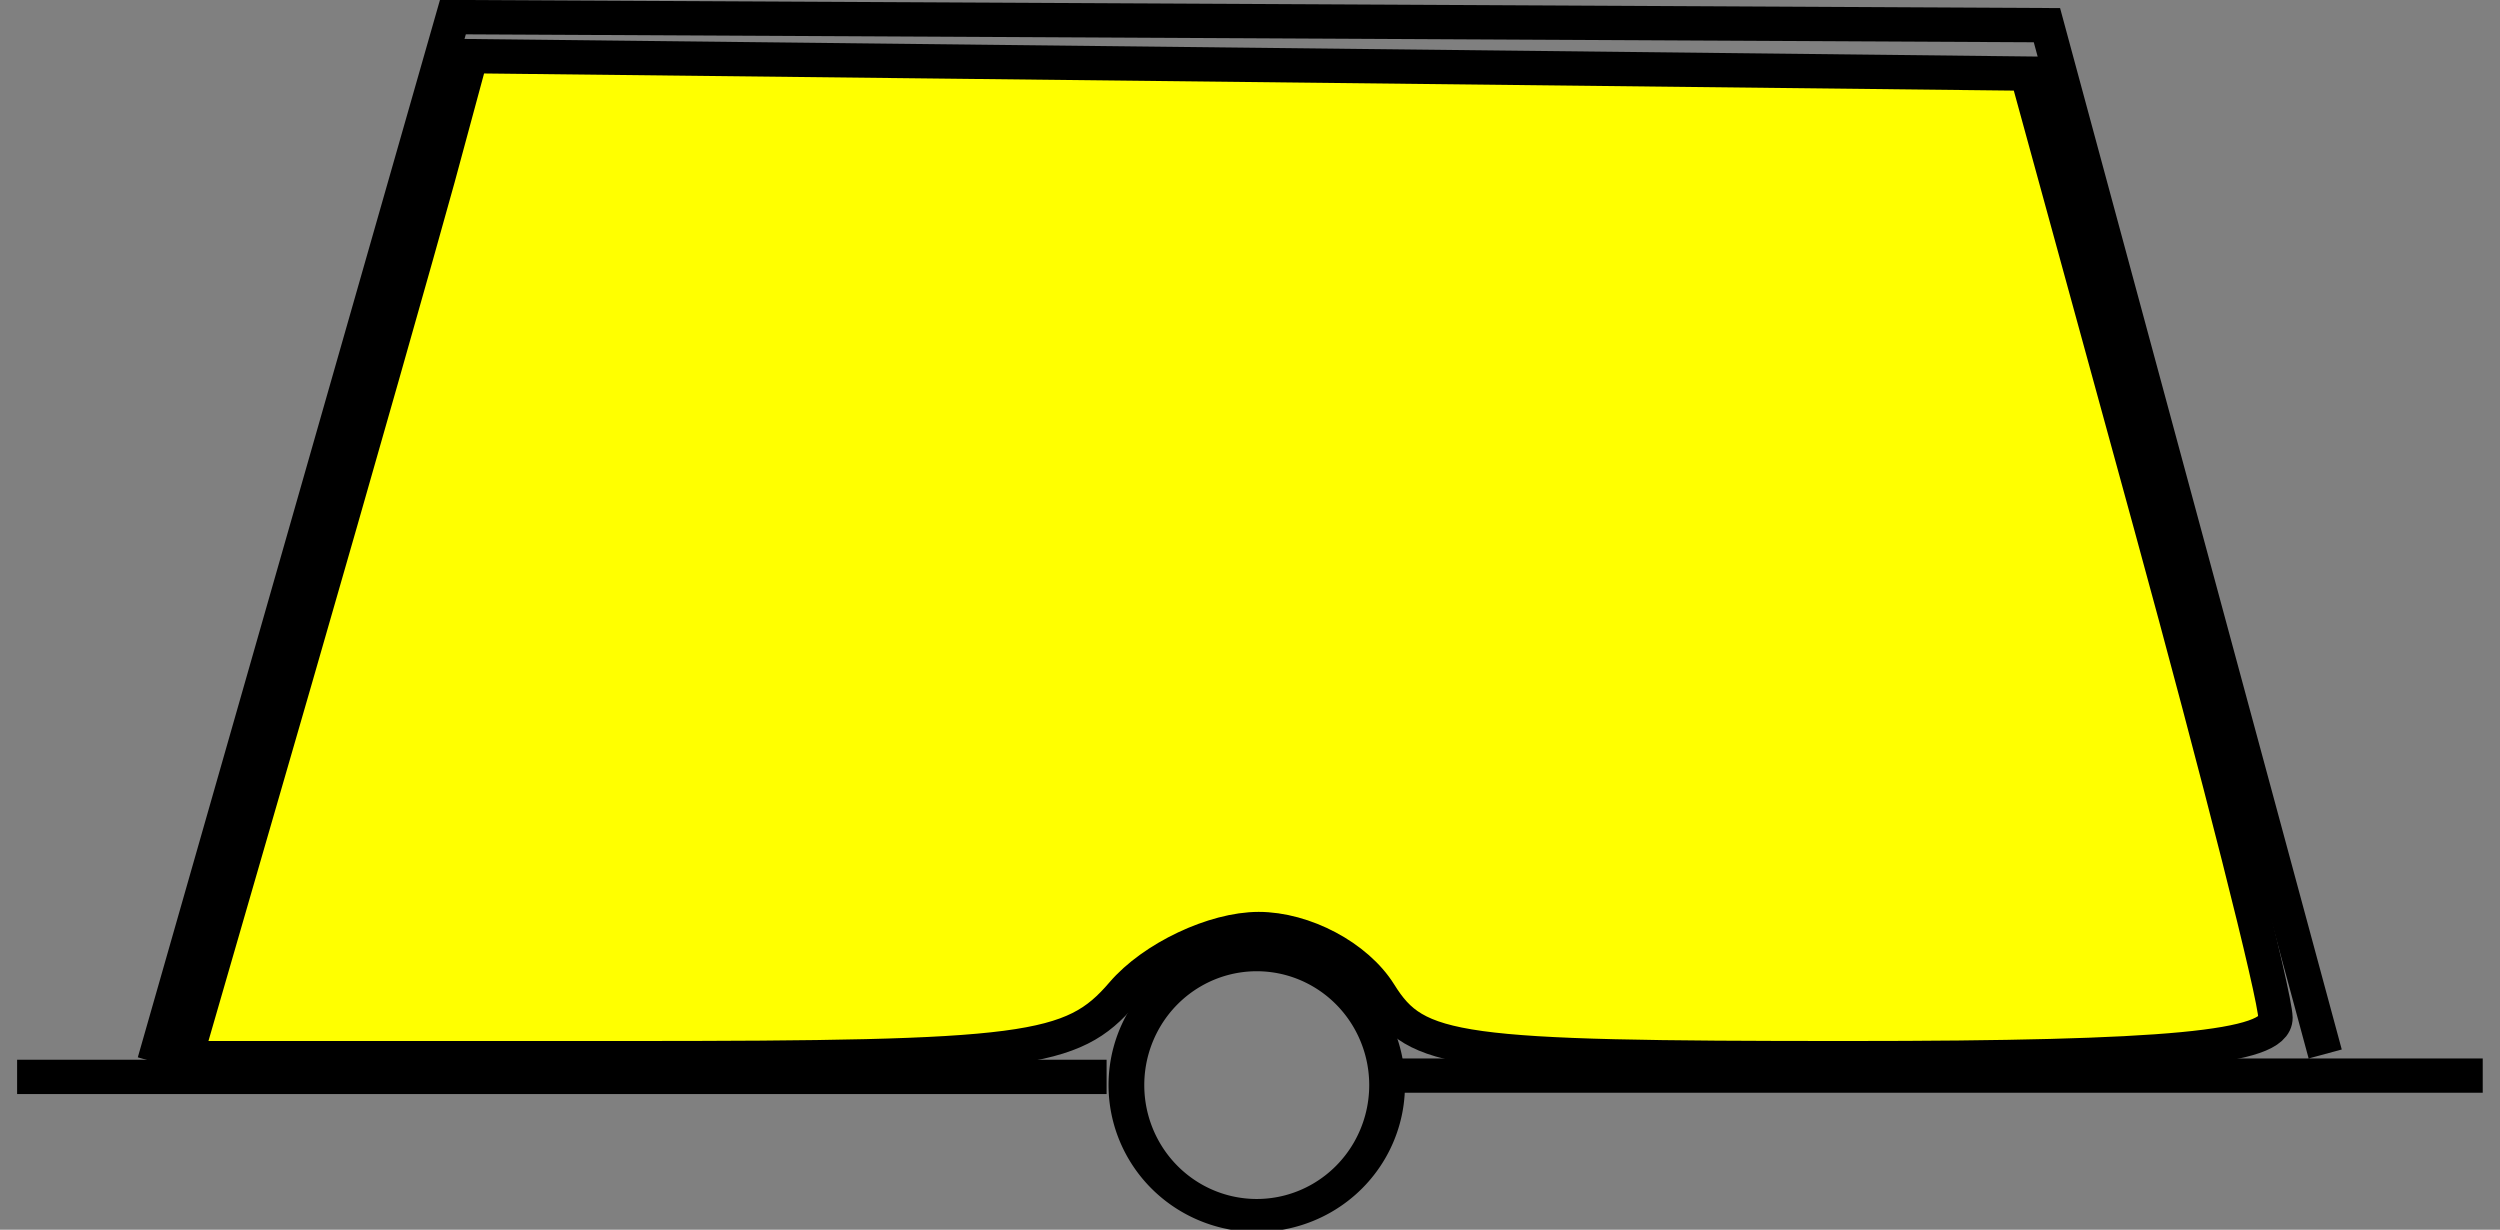
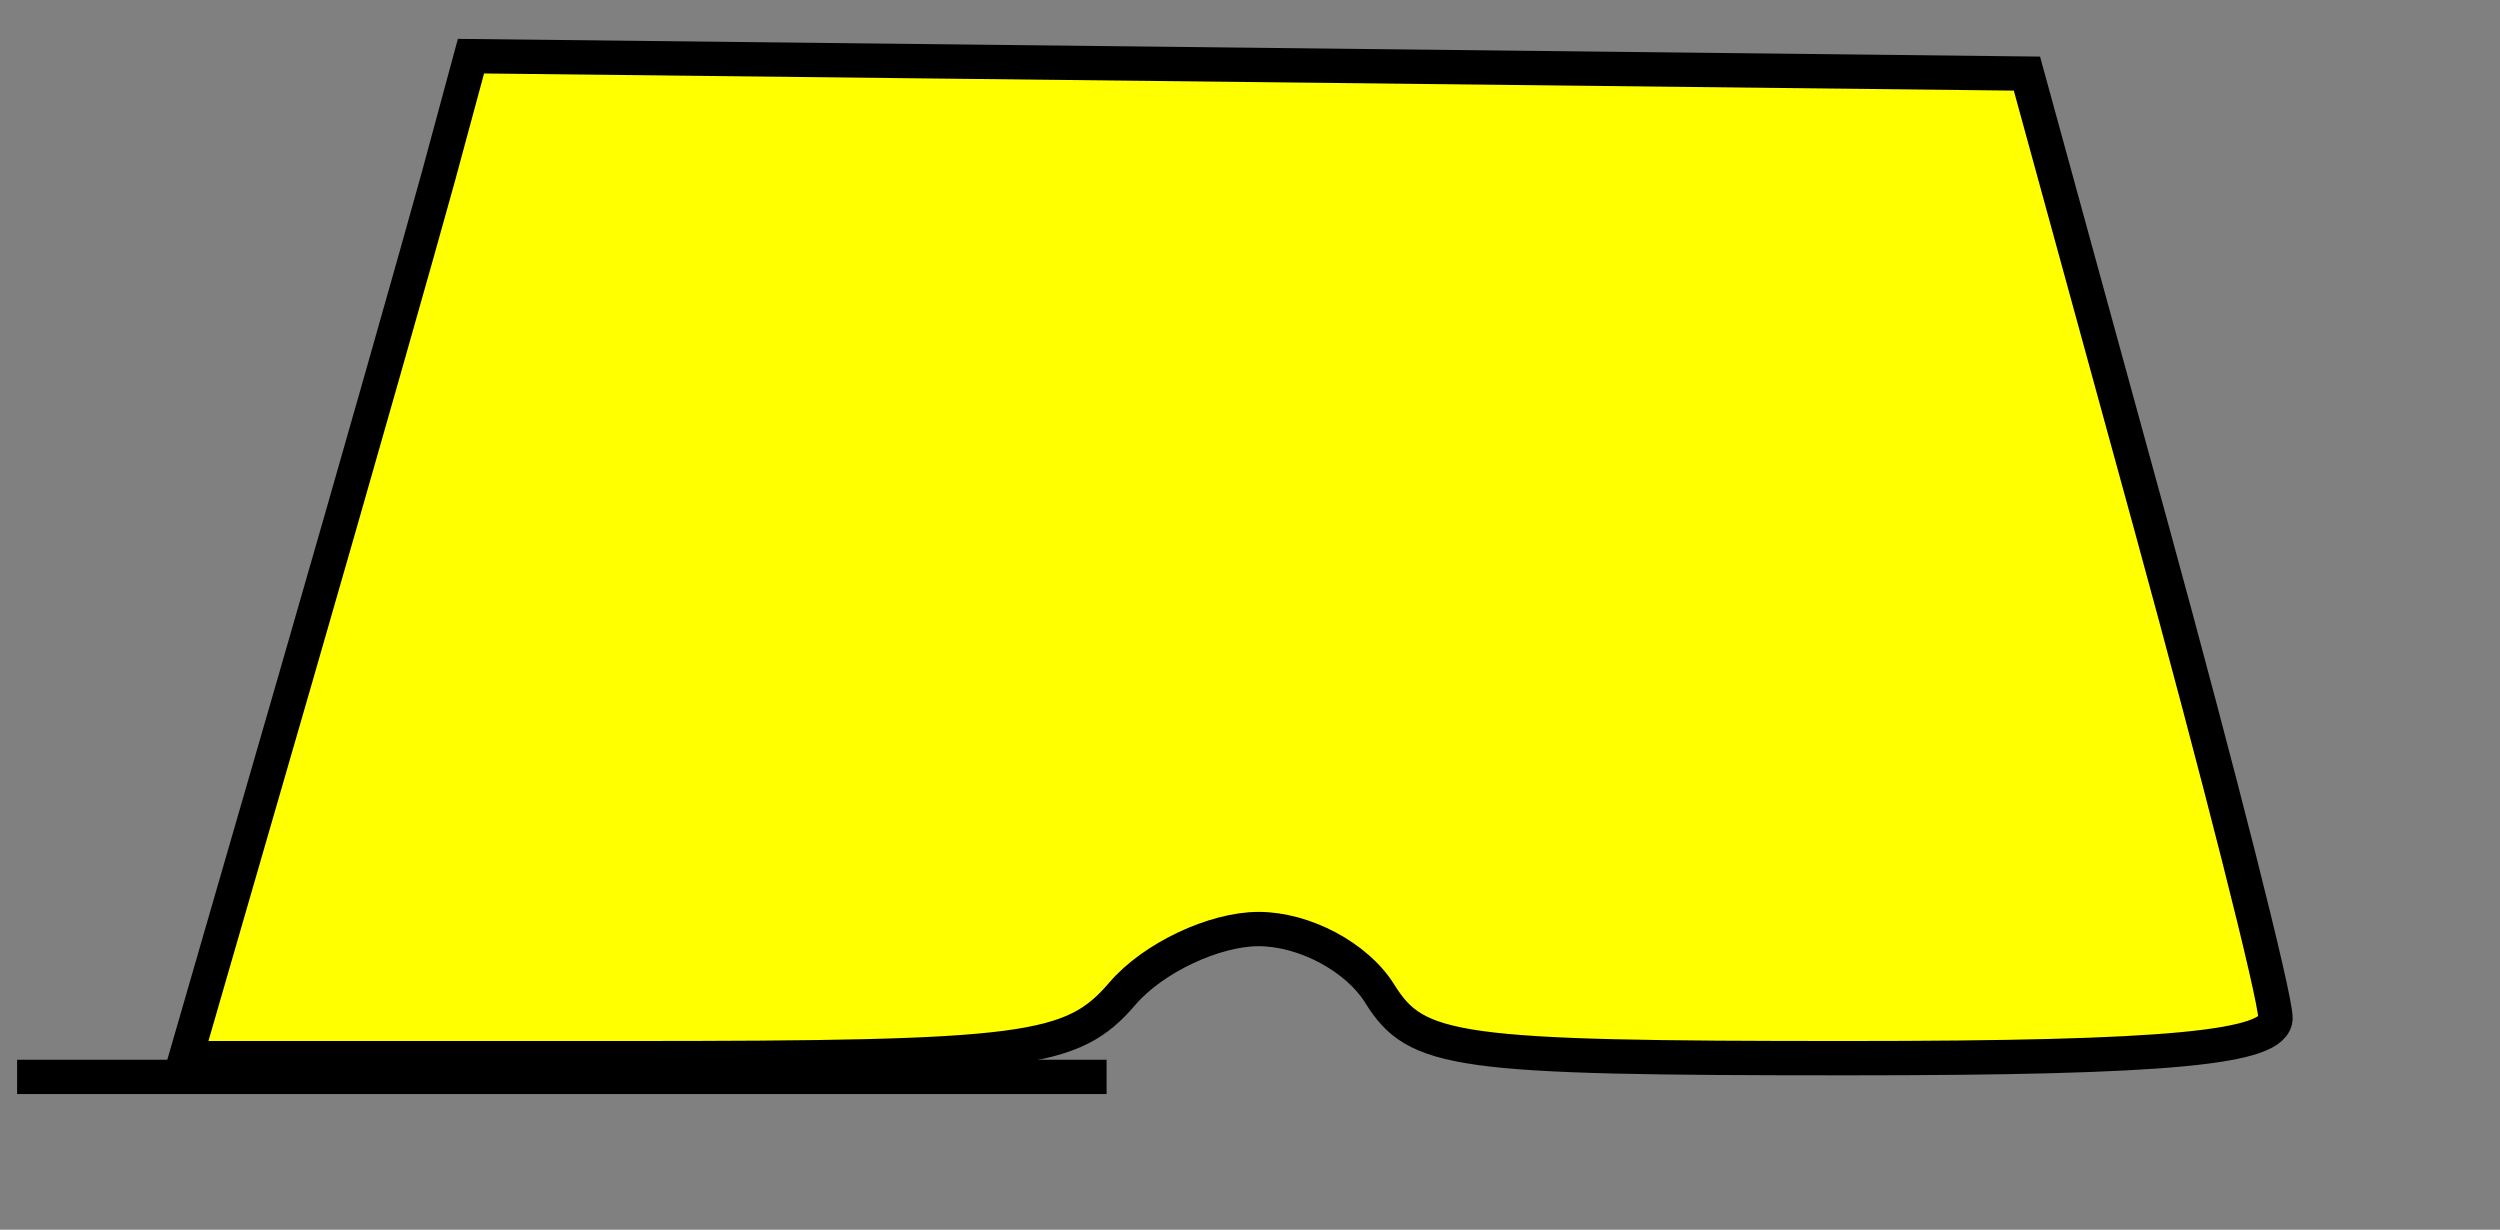
<svg xmlns="http://www.w3.org/2000/svg" viewBox="0 0 77.445 38.094" version="1.0">
  <rect x="0" y="0" width="77.445" height="38.094" fill="#808080" stroke="none" />
  <g stroke="#000" stroke-width="1.063" stroke-miterlimit="3.988">
    <path d="M.53 33.36h33.75" fill="none" />
-     <path d="M153.74 203.86a3.04 3.294 0 11-6.09 0 3.04 3.294 0 116.09 0z" transform="matrix(1.326 0 0 1.224 -160.89 -215.91)" stroke-width=".835" fill="none" />
-     <path d="M43.38 33.32h33.53M4.78 32.9L14.03.53l49.38.25 8.62 31.87" fill="none" />
    <path d="M9.15 21.03C11.02 14.56 13 7.58 13.57 5.51l1.02-3.77 24.1.27 24.1.27 3.84 14c2.11 7.7 3.85 14.56 3.86 15.25.01.93-3.29 1.25-13.24 1.25-12.18 0-13.37-.17-14.51-2-.71-1.14-2.34-2-3.75-2-1.38 0-3.28.9-4.22 2-1.55 1.81-2.95 2-15.36 2H5.75l3.4-11.75z" fill-rule="evenodd" fill="#ff0" />
  </g>
</svg>